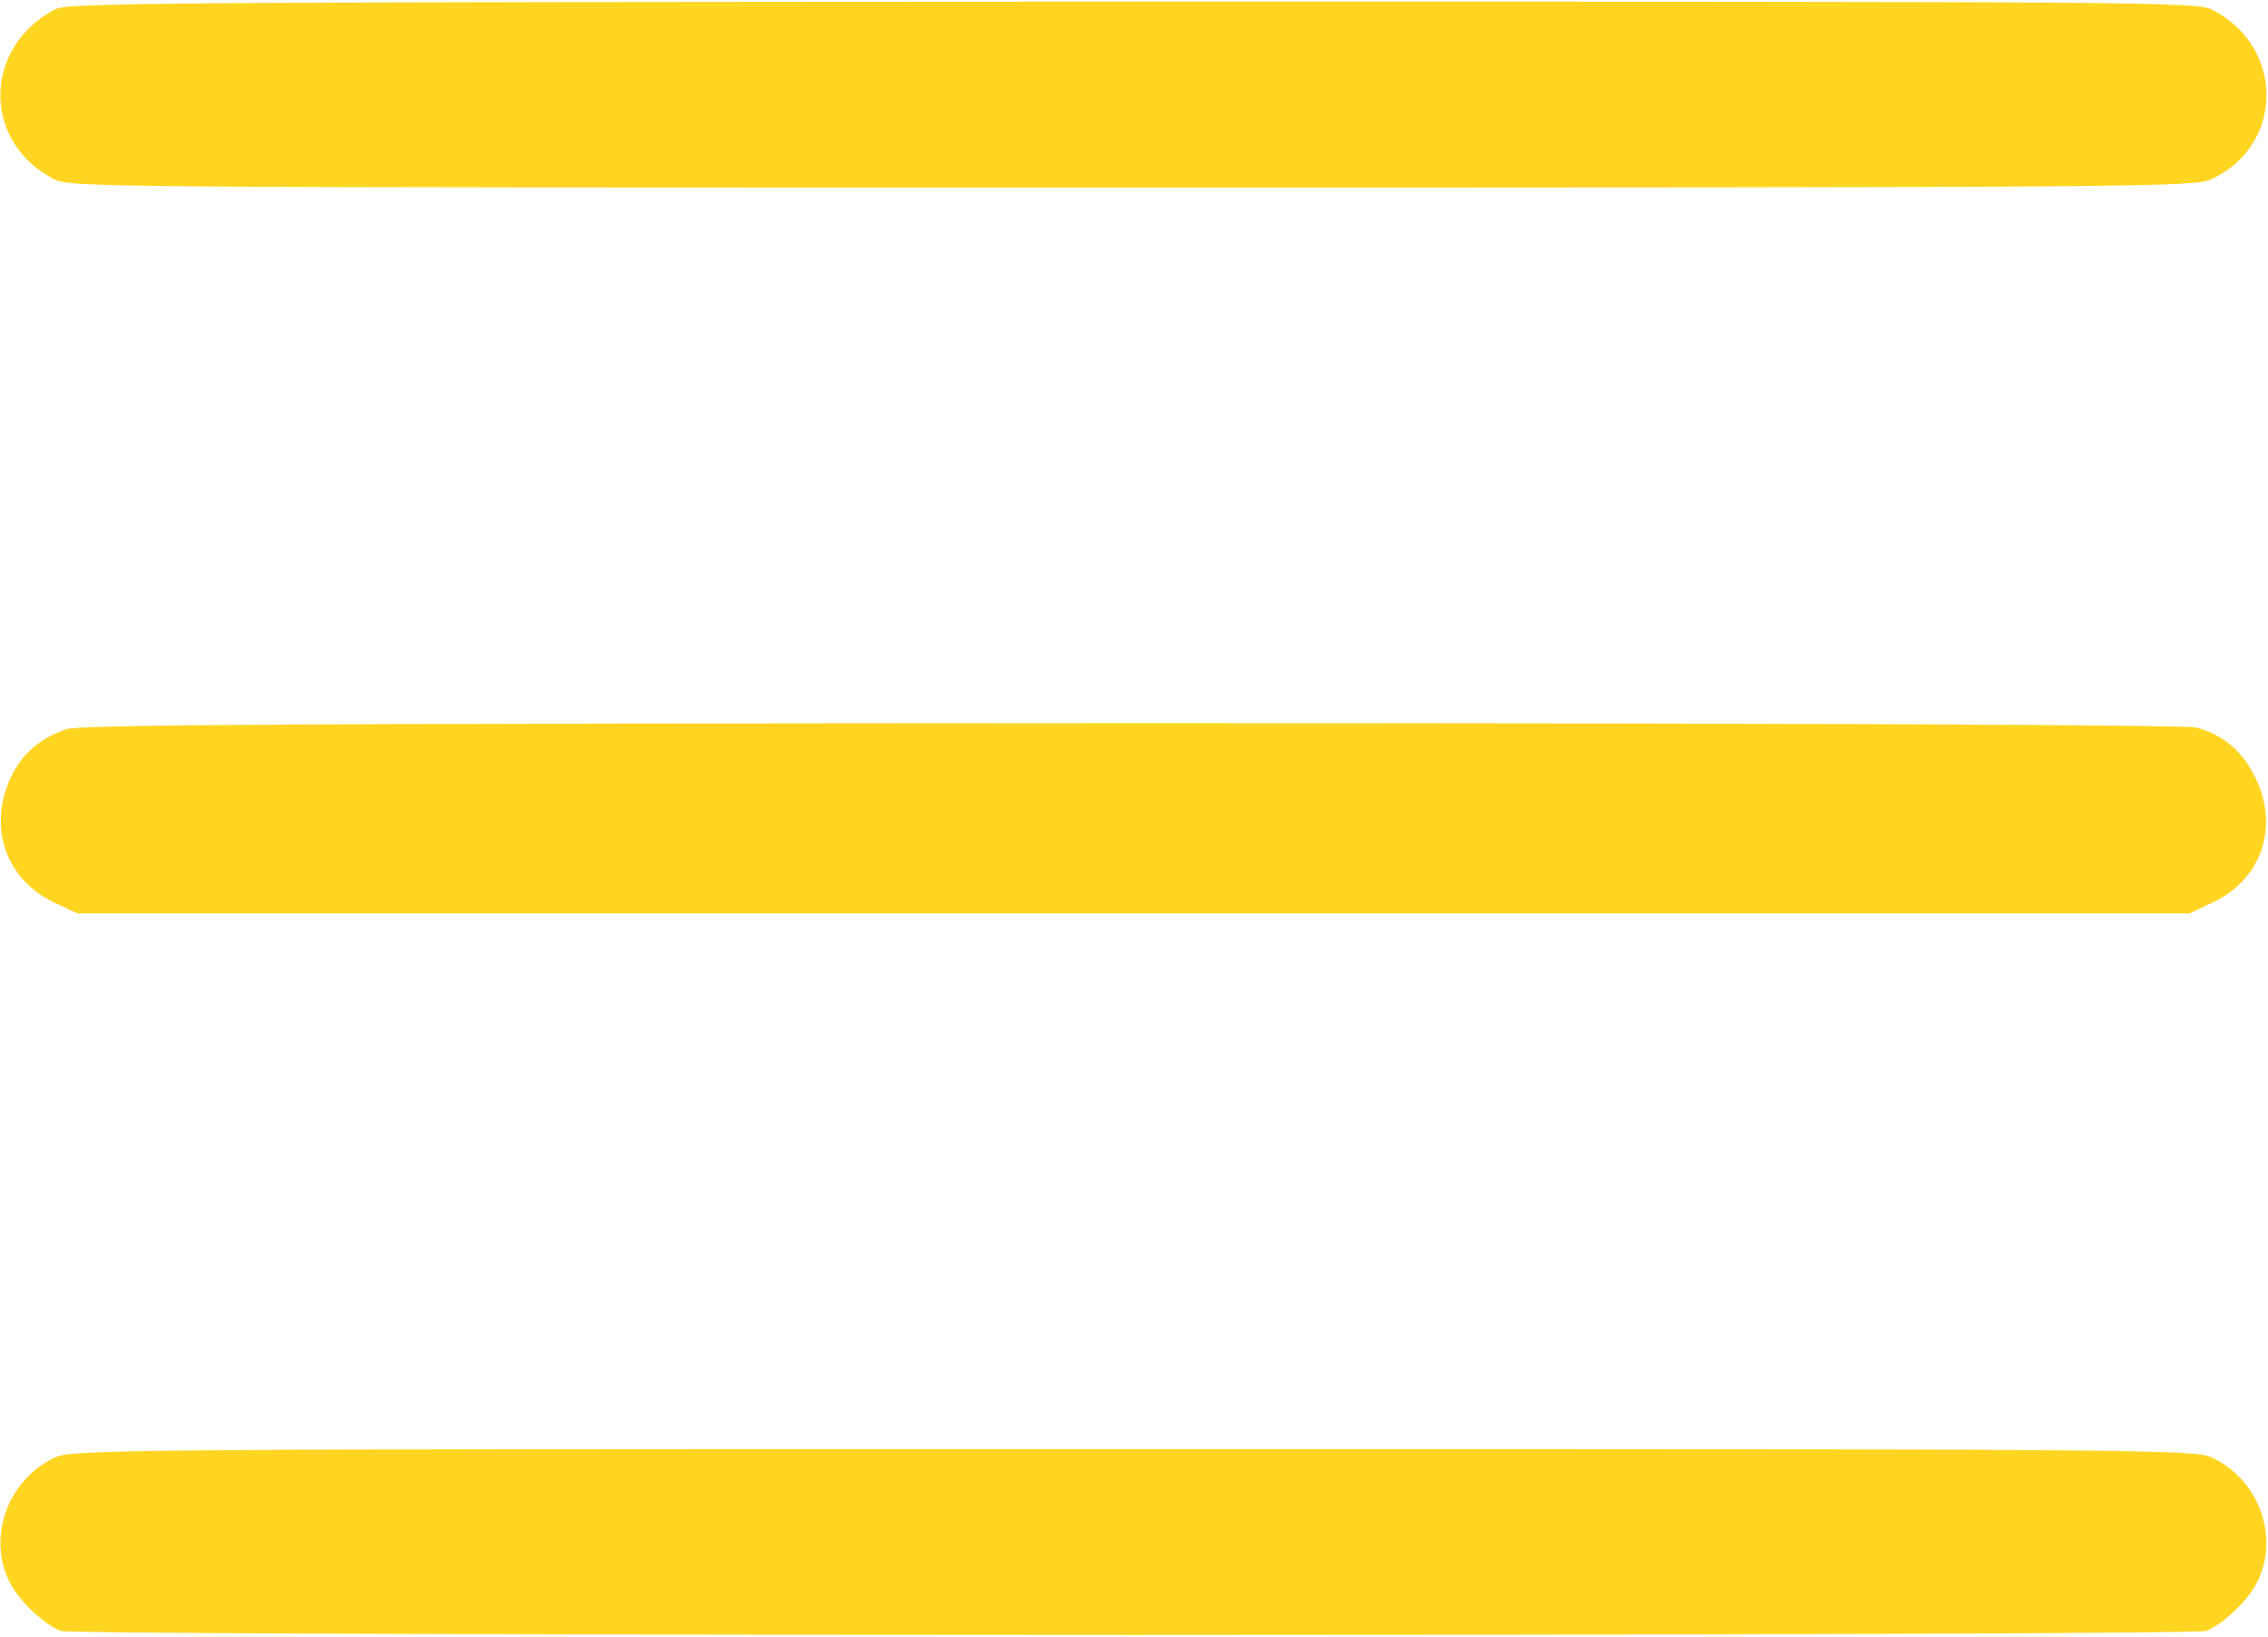
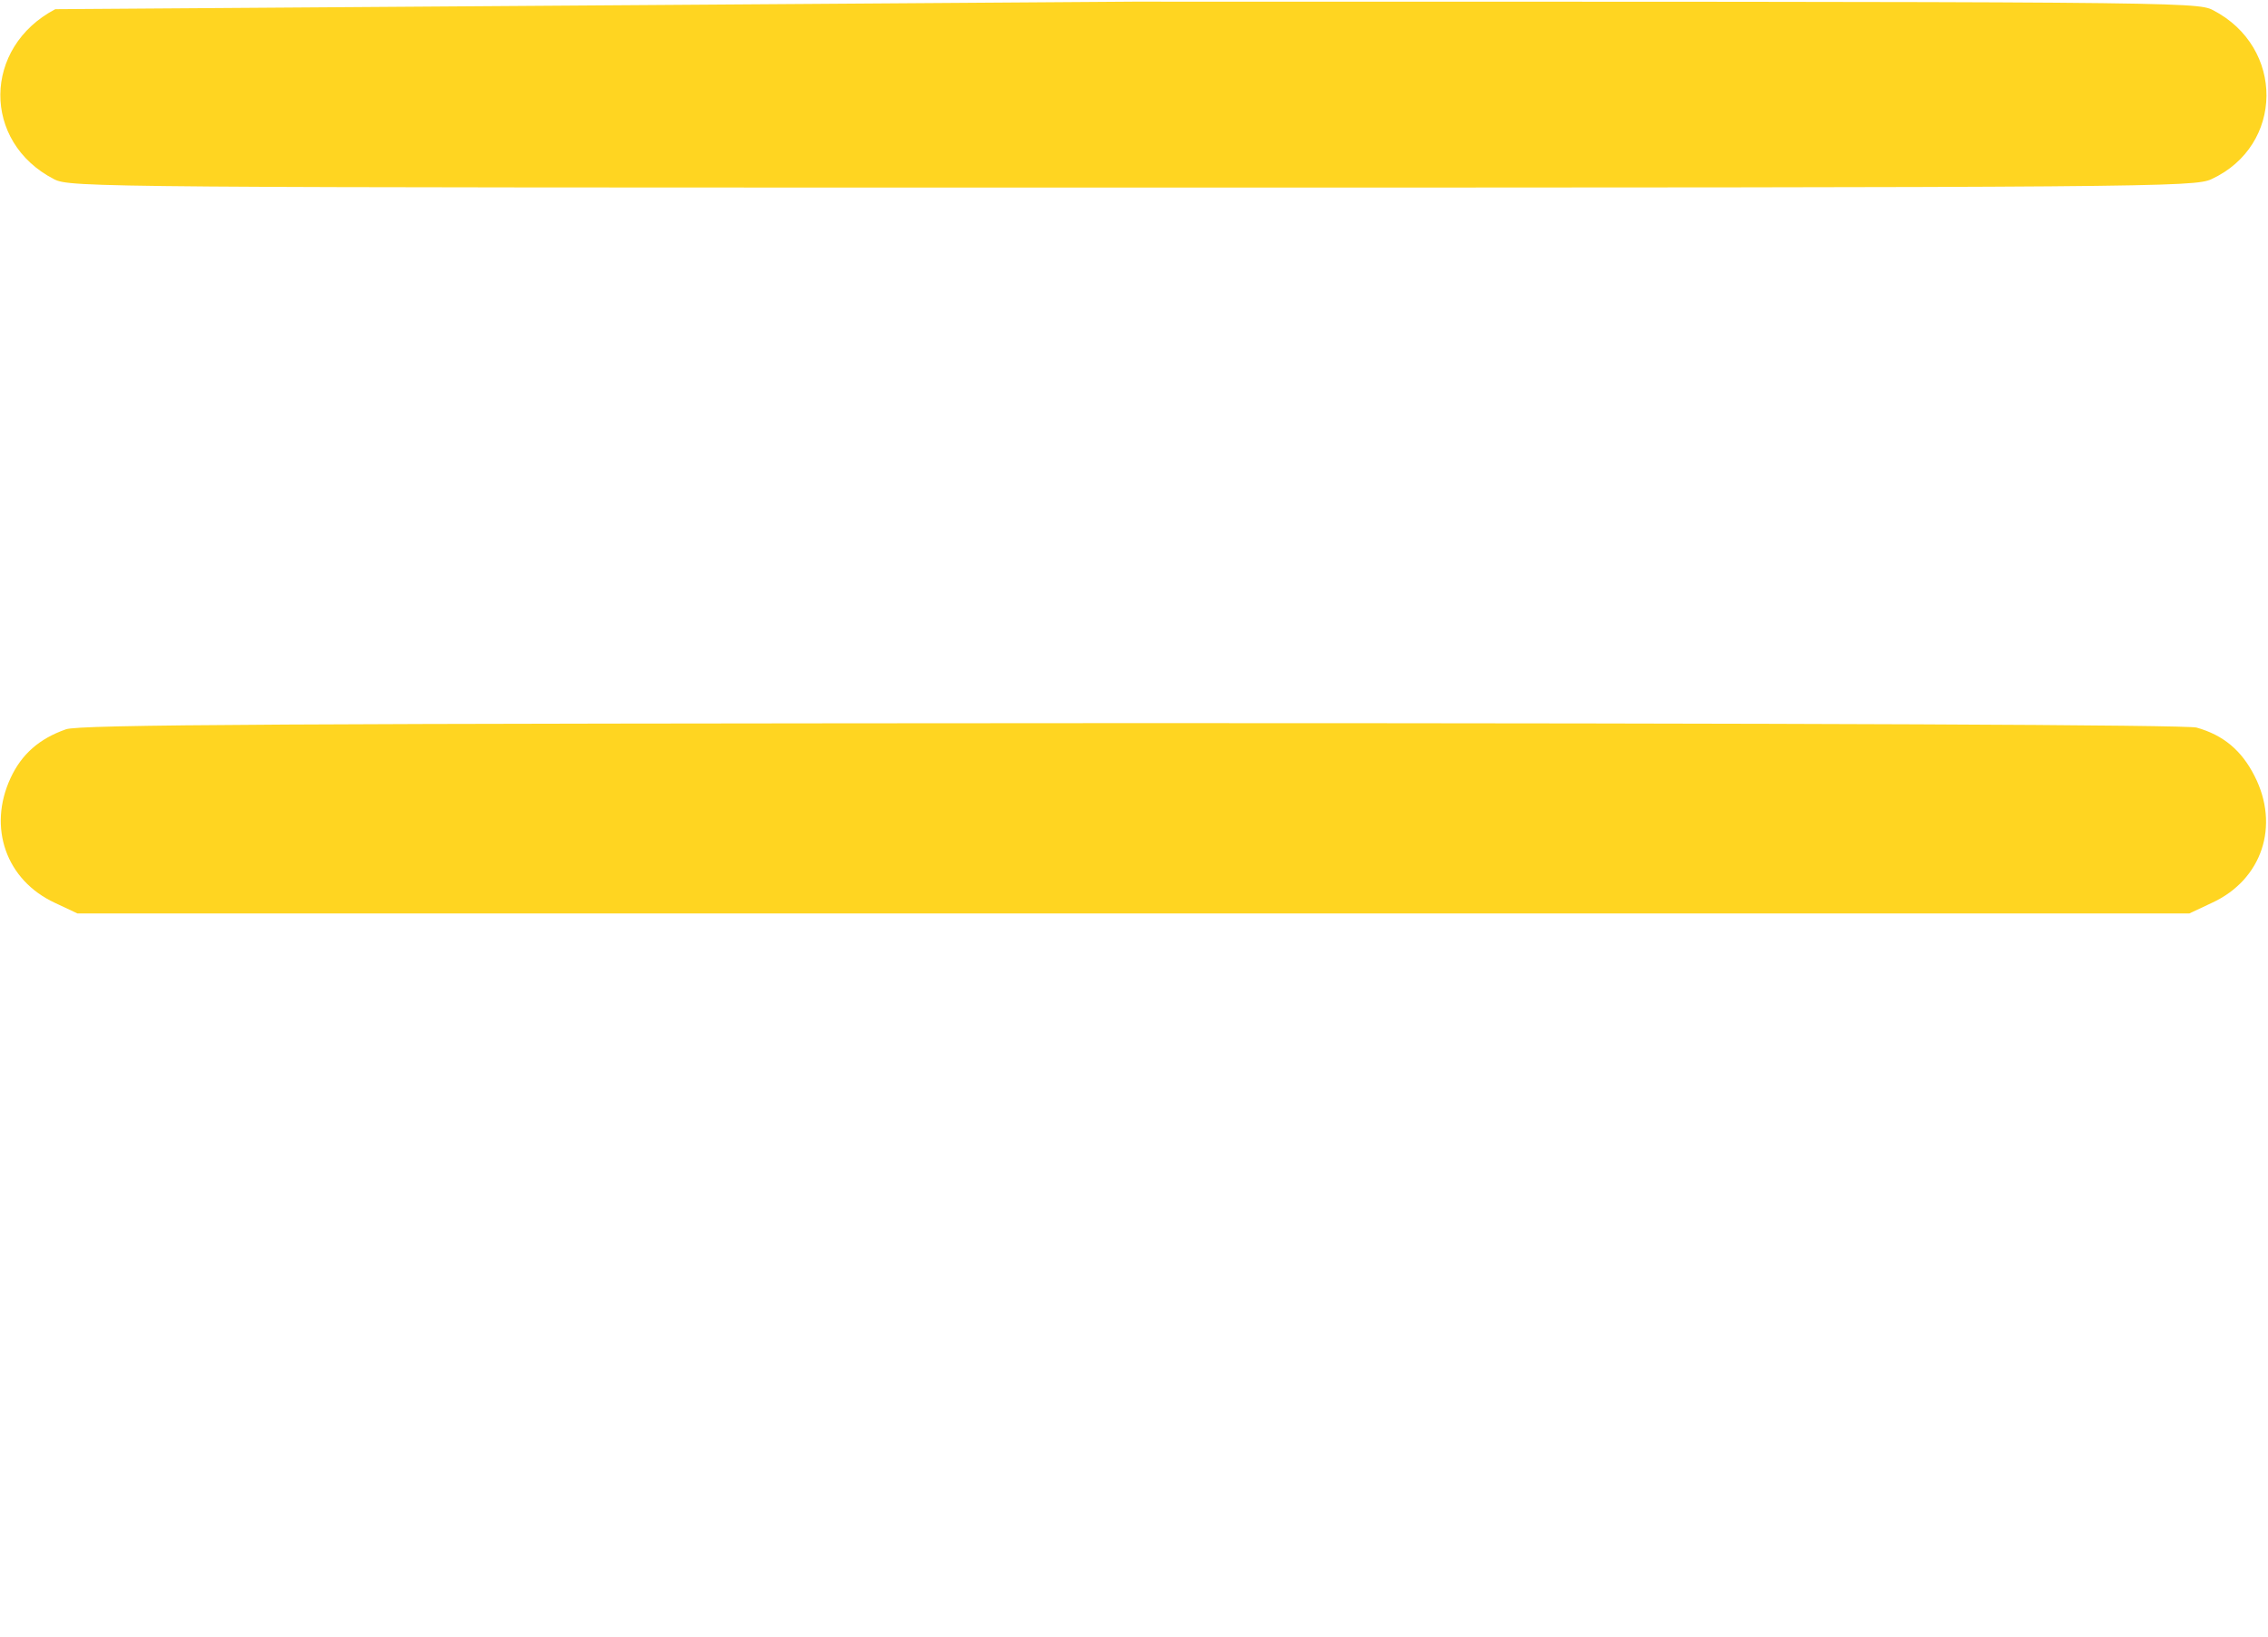
<svg xmlns="http://www.w3.org/2000/svg" width="683" height="493" viewBox="0 0 683 493" fill="none">
-   <path d="M16.654 2.767C-5.212 14.233 -5.479 42.767 16.255 53.967C21.055 56.5 28.921 56.5 340.921 56.5C649.321 56.5 660.788 56.367 665.988 53.967C687.855 43.833 688.121 14.233 666.388 3.033C661.588 0.5 653.721 0.5 341.054 0.5C51.855 0.633 20.255 0.767 16.654 2.767Z" fill="#FFD521" />
+   <path d="M16.654 2.767C-5.212 14.233 -5.479 42.767 16.255 53.967C21.055 56.5 28.921 56.5 340.921 56.5C649.321 56.5 660.788 56.367 665.988 53.967C687.855 43.833 688.121 14.233 666.388 3.033C661.588 0.5 653.721 0.5 341.054 0.5Z" fill="#FFD521" />
  <path d="M19.854 219.697C11.854 222.497 6.52 227.164 3.187 234.364C-3.746 249.297 1.854 265.164 16.52 271.964L23.32 275.164H341.32H659.32L666.12 271.964C681.187 265.031 686.654 248.764 678.92 233.697C675.054 226.097 669.587 221.431 661.454 219.164C658.254 218.364 548.387 217.831 340.654 217.831C85.854 217.964 23.72 218.231 19.854 219.697Z" fill="#FFD521" />
-   <path d="M16.654 439.033C2.788 445.3 -3.746 462.233 2.521 475.833C5.054 481.567 12.921 489.167 18.254 491.3C22.654 492.9 659.988 492.9 664.388 491.3C669.721 489.167 677.588 481.567 680.121 475.833C686.388 462.233 679.854 445.3 665.988 439.033C660.921 436.633 647.321 436.5 341.321 436.5C35.321 436.5 21.721 436.633 16.654 439.033Z" fill="#FFD521" />
</svg>